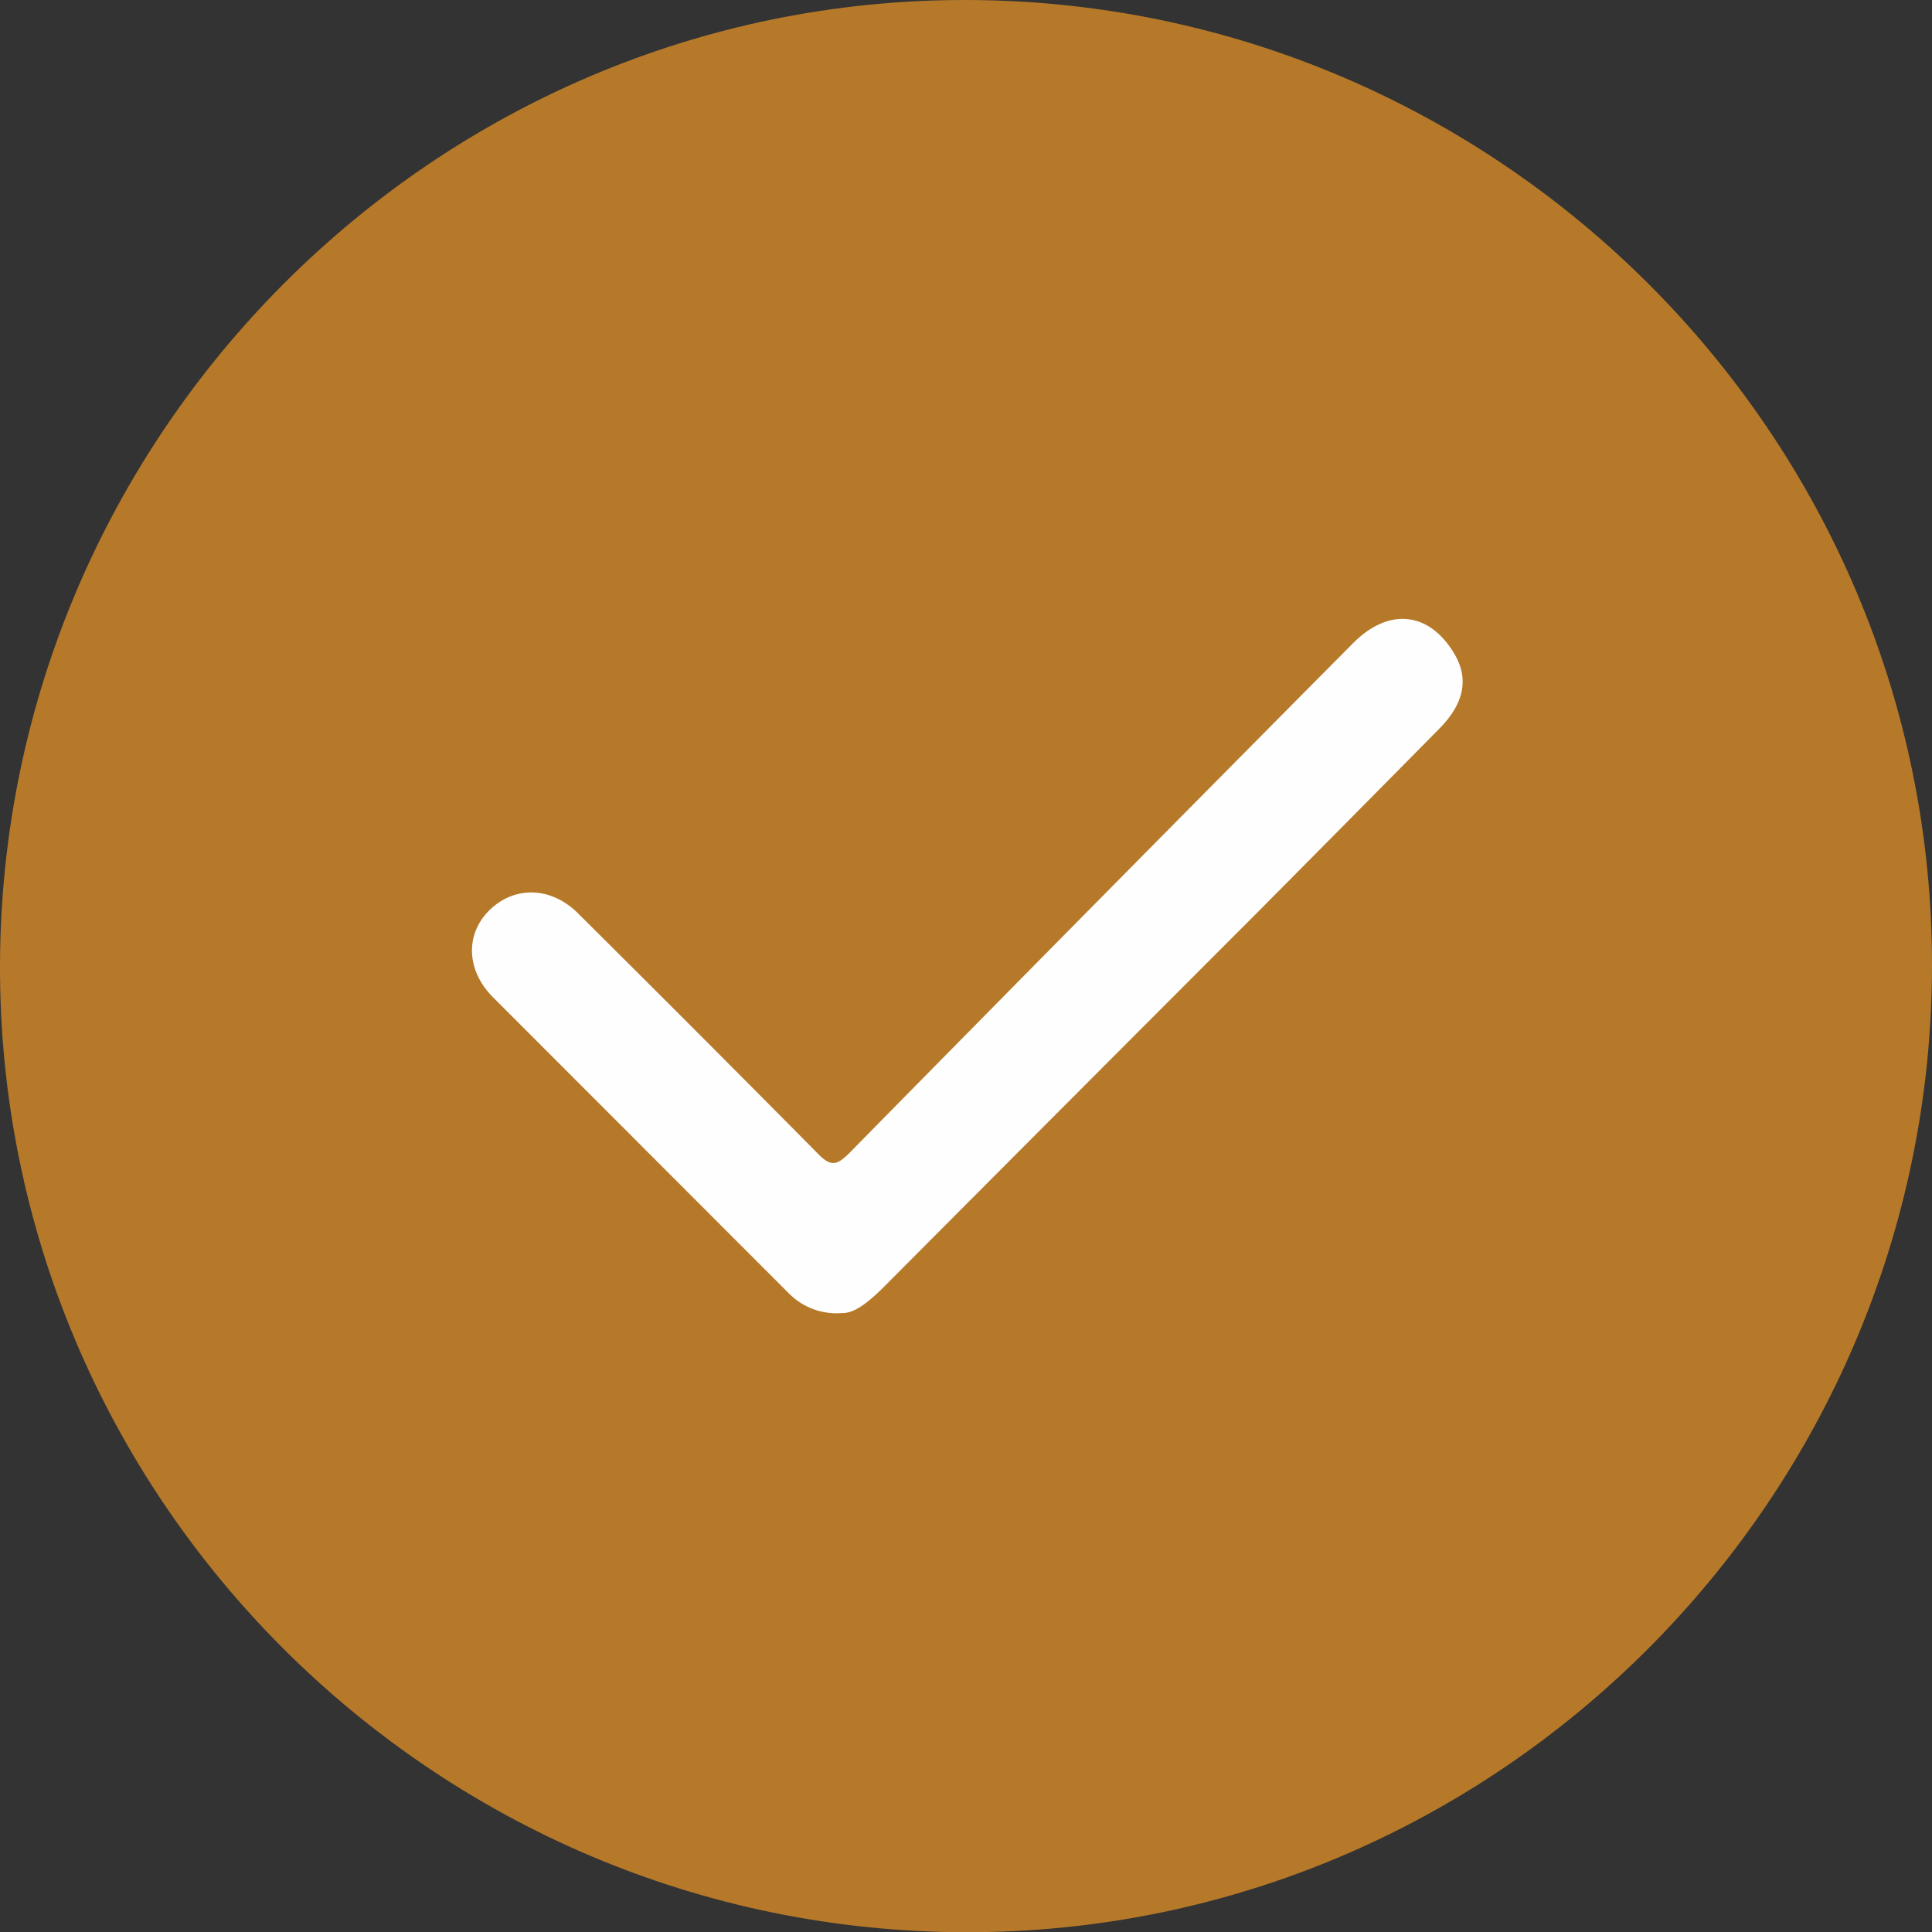
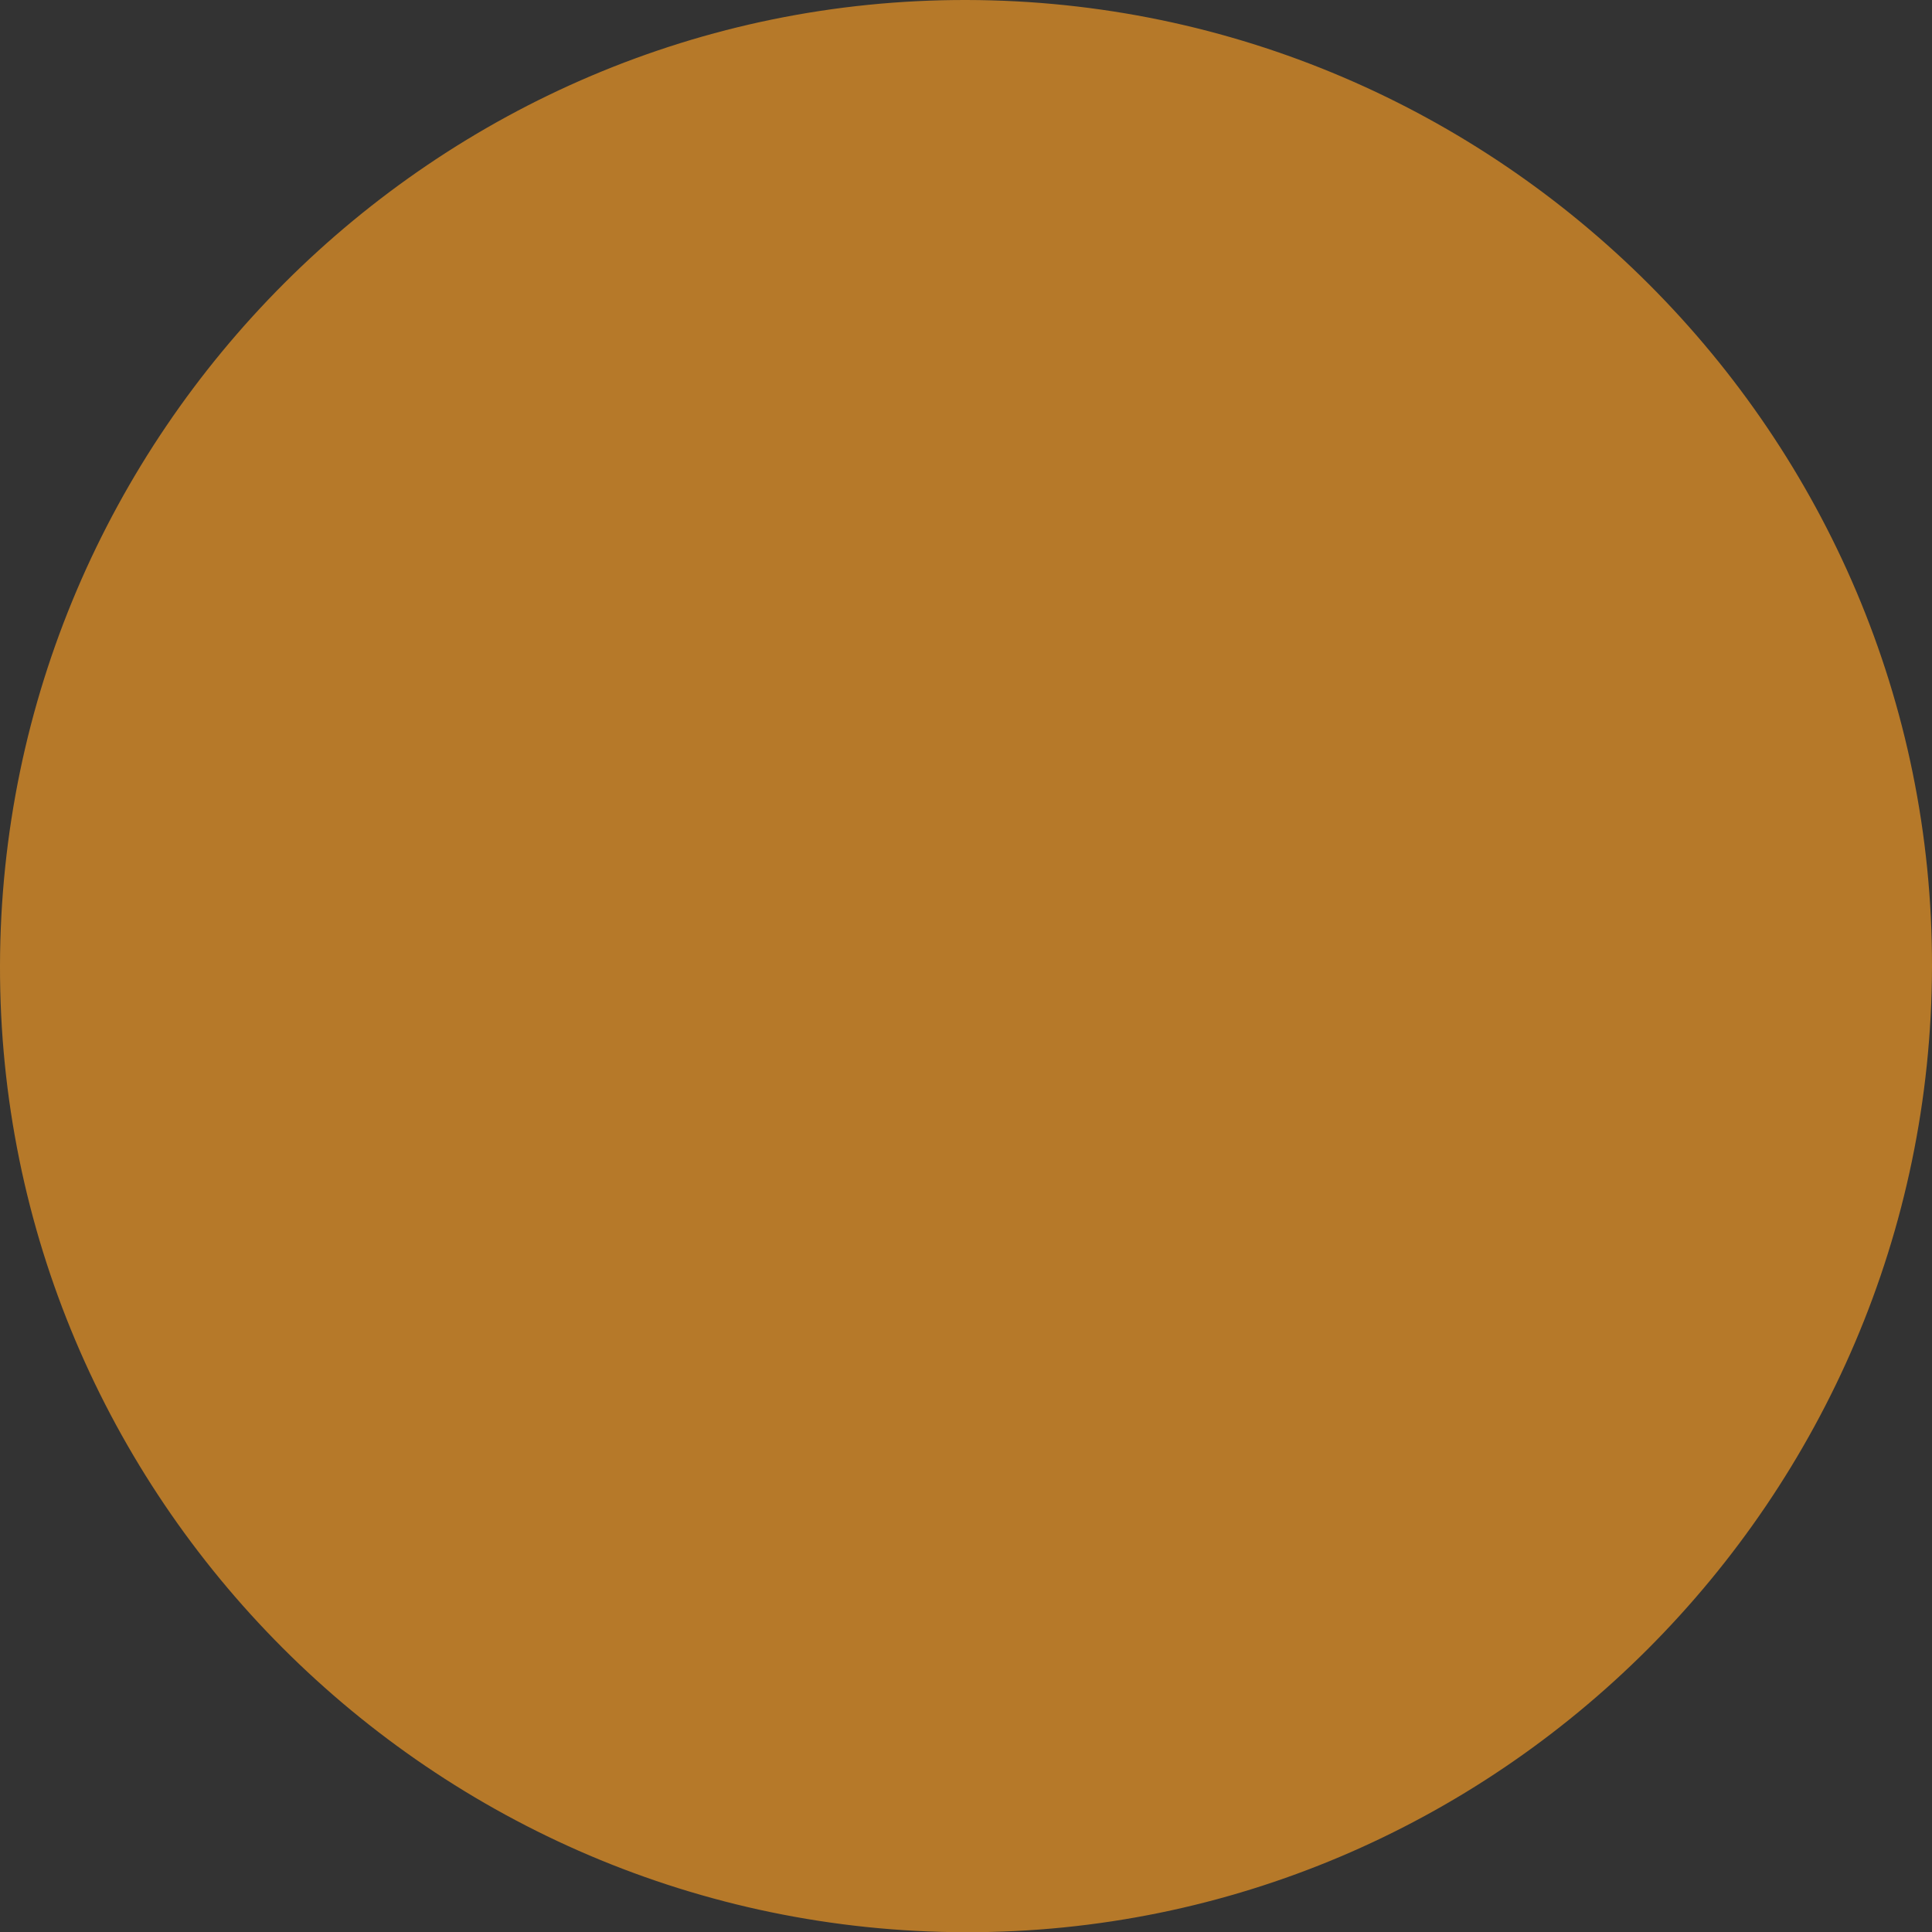
<svg xmlns="http://www.w3.org/2000/svg" viewBox="0 0 173.48 173.5">
  <rect x="0" y="0" width="173.48" height="173.5" fill="#333333" stroke="none" />
  <defs>
    <style>.cls-1{fill:#b67929;}.cls-2{fill:#fefefe;}</style>
  </defs>
  <g id="Слой_2" data-name="Слой 2">
    <g id="Слой_1-2" data-name="Слой 1">
      <path class="cls-1" d="M86.68,173.5C38.84,173.41-.1,134.41,0,86.69S39.07-.09,86.8,0s86.78,39.08,86.68,86.81S134.41,173.6,86.68,173.5Z" />
-       <path class="cls-2" d="M75.64,117.9a6,6,0,0,1-4.79-1.75q-13.3-13.31-26.6-26.62c-2.43-2.46-2.47-5.72-.25-7.85s5.47-2.08,7.88.31q10.84,10.77,21.6,21.64c1.11,1.13,1.66,1,2.69,0q22.62-23,45.32-45.87c3.21-3.24,6.85-2.84,9.09.93,1.32,2.21.92,4.44-1.31,6.71q-8.39,8.5-16.83,17Q95.85,99,79.26,115.66C78,116.9,76.72,117.94,75.64,117.9Z" />
    </g>
  </g>
</svg>